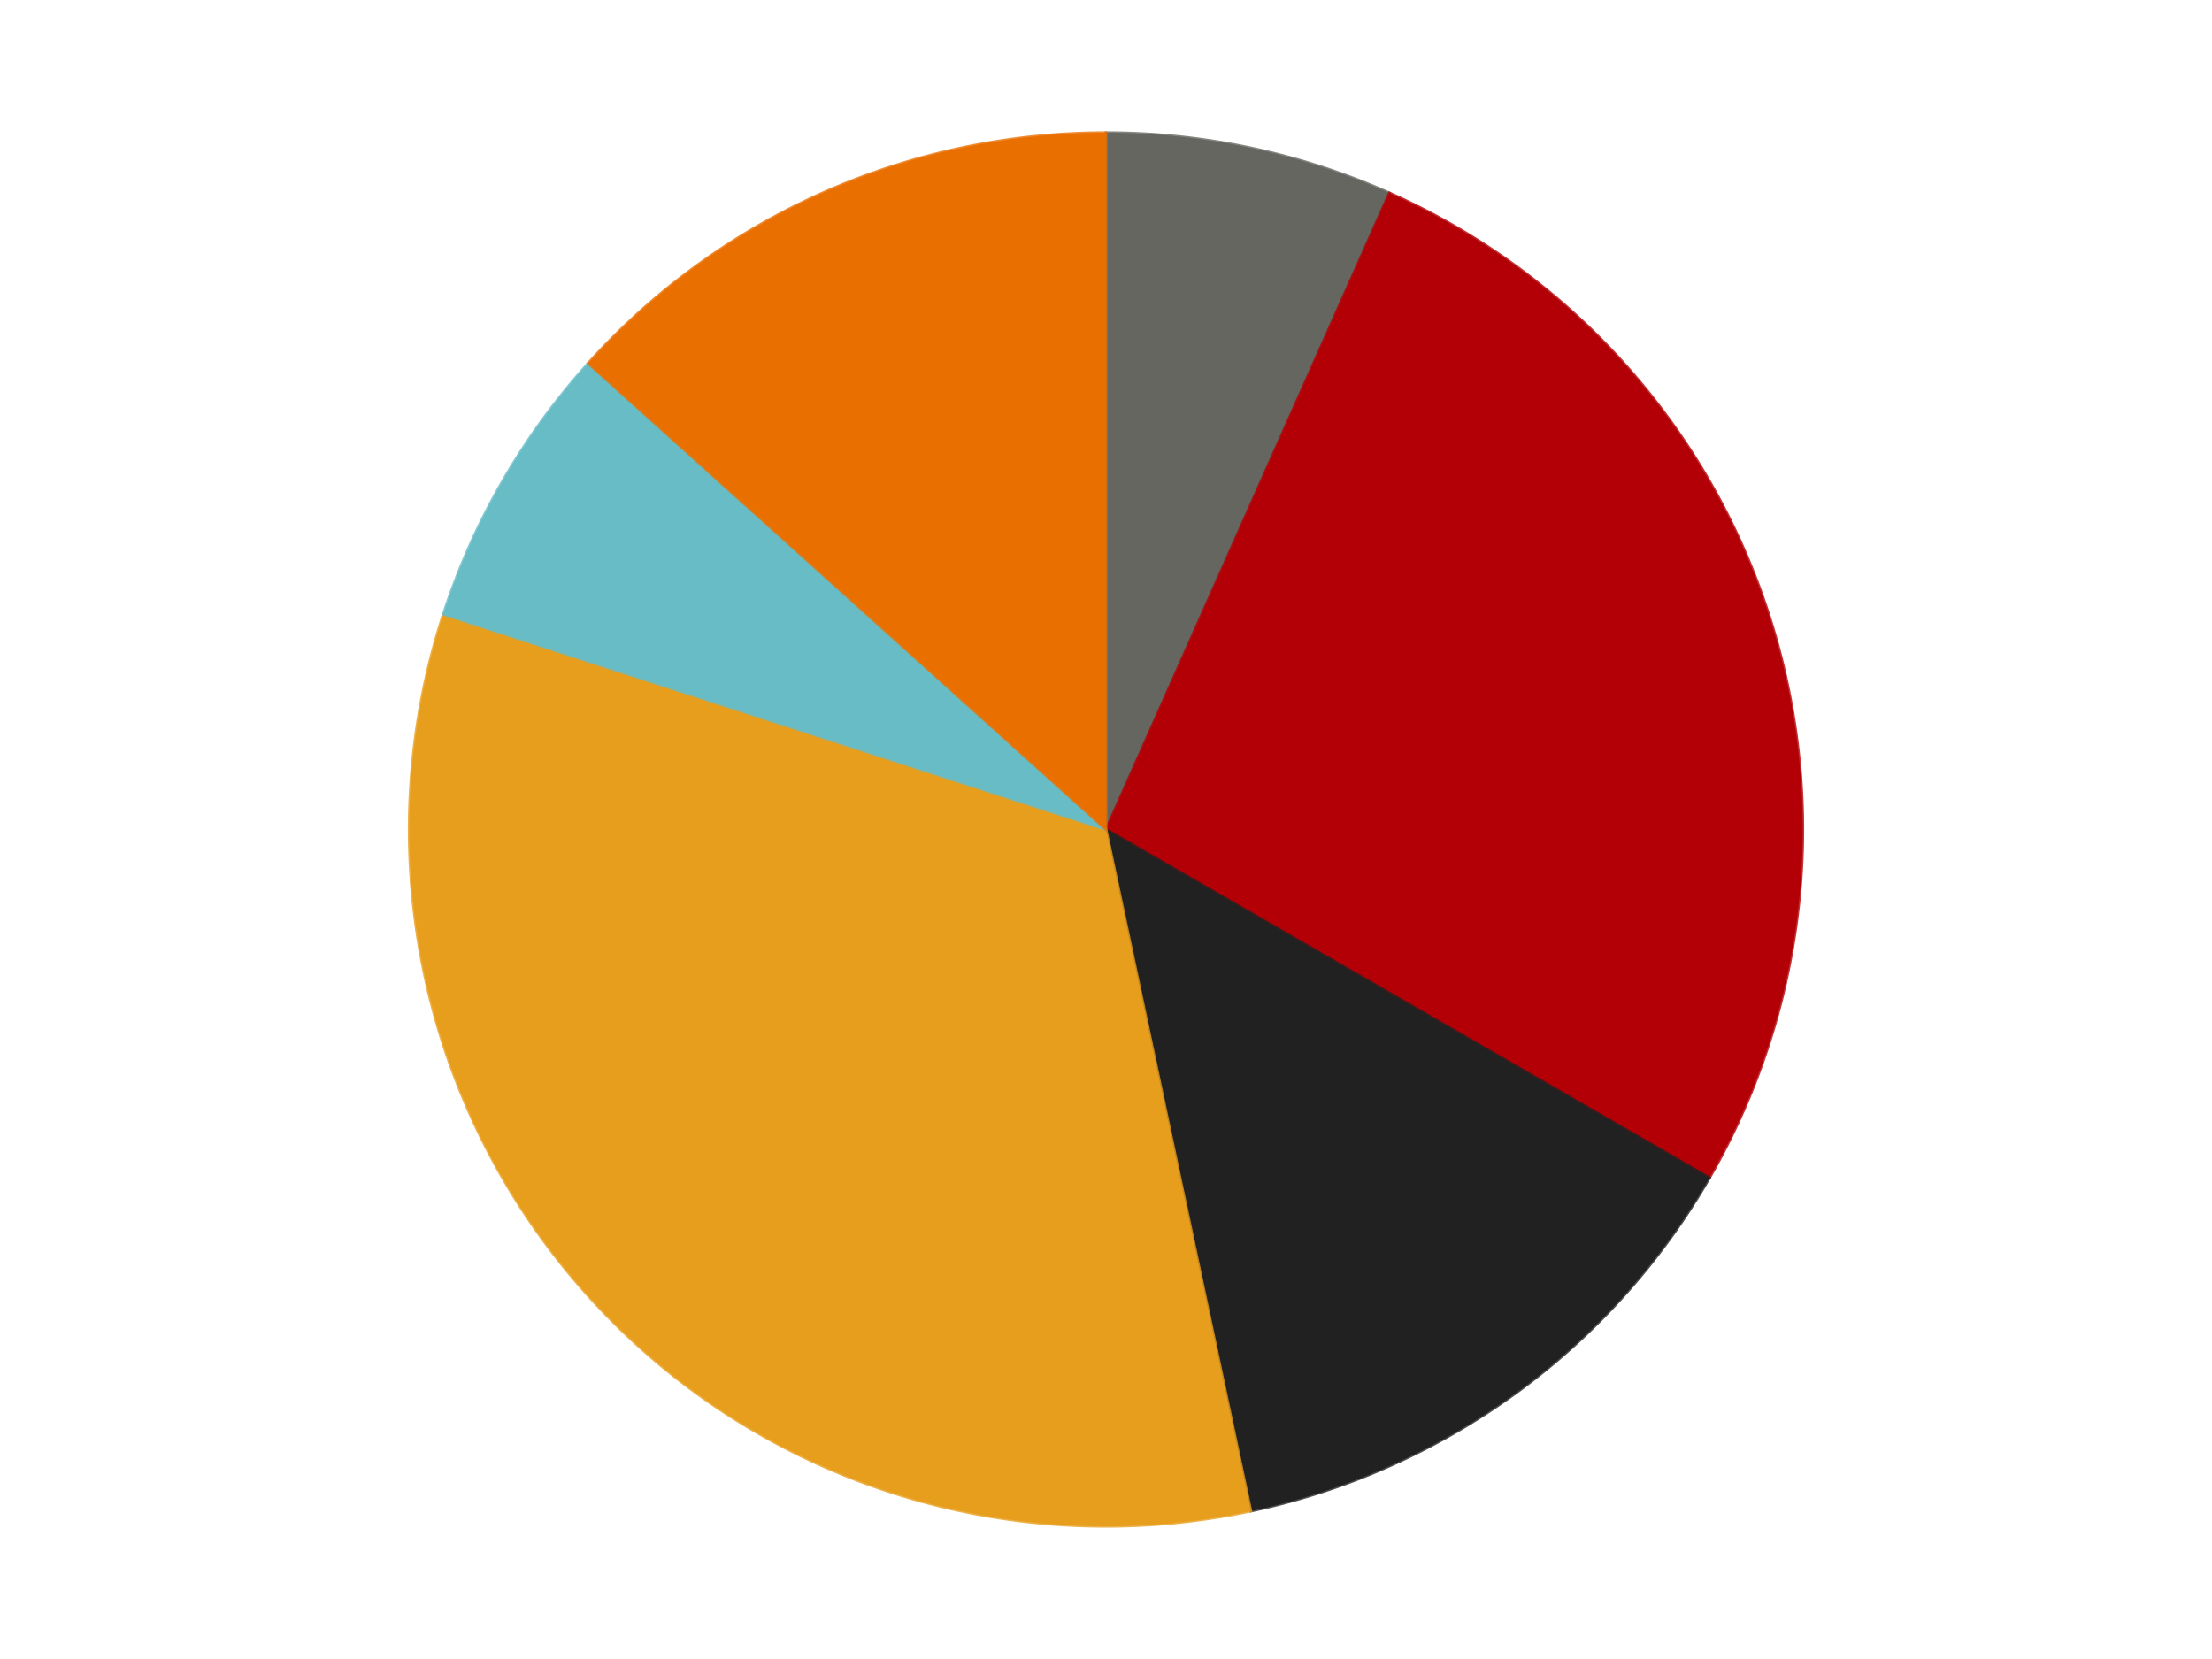
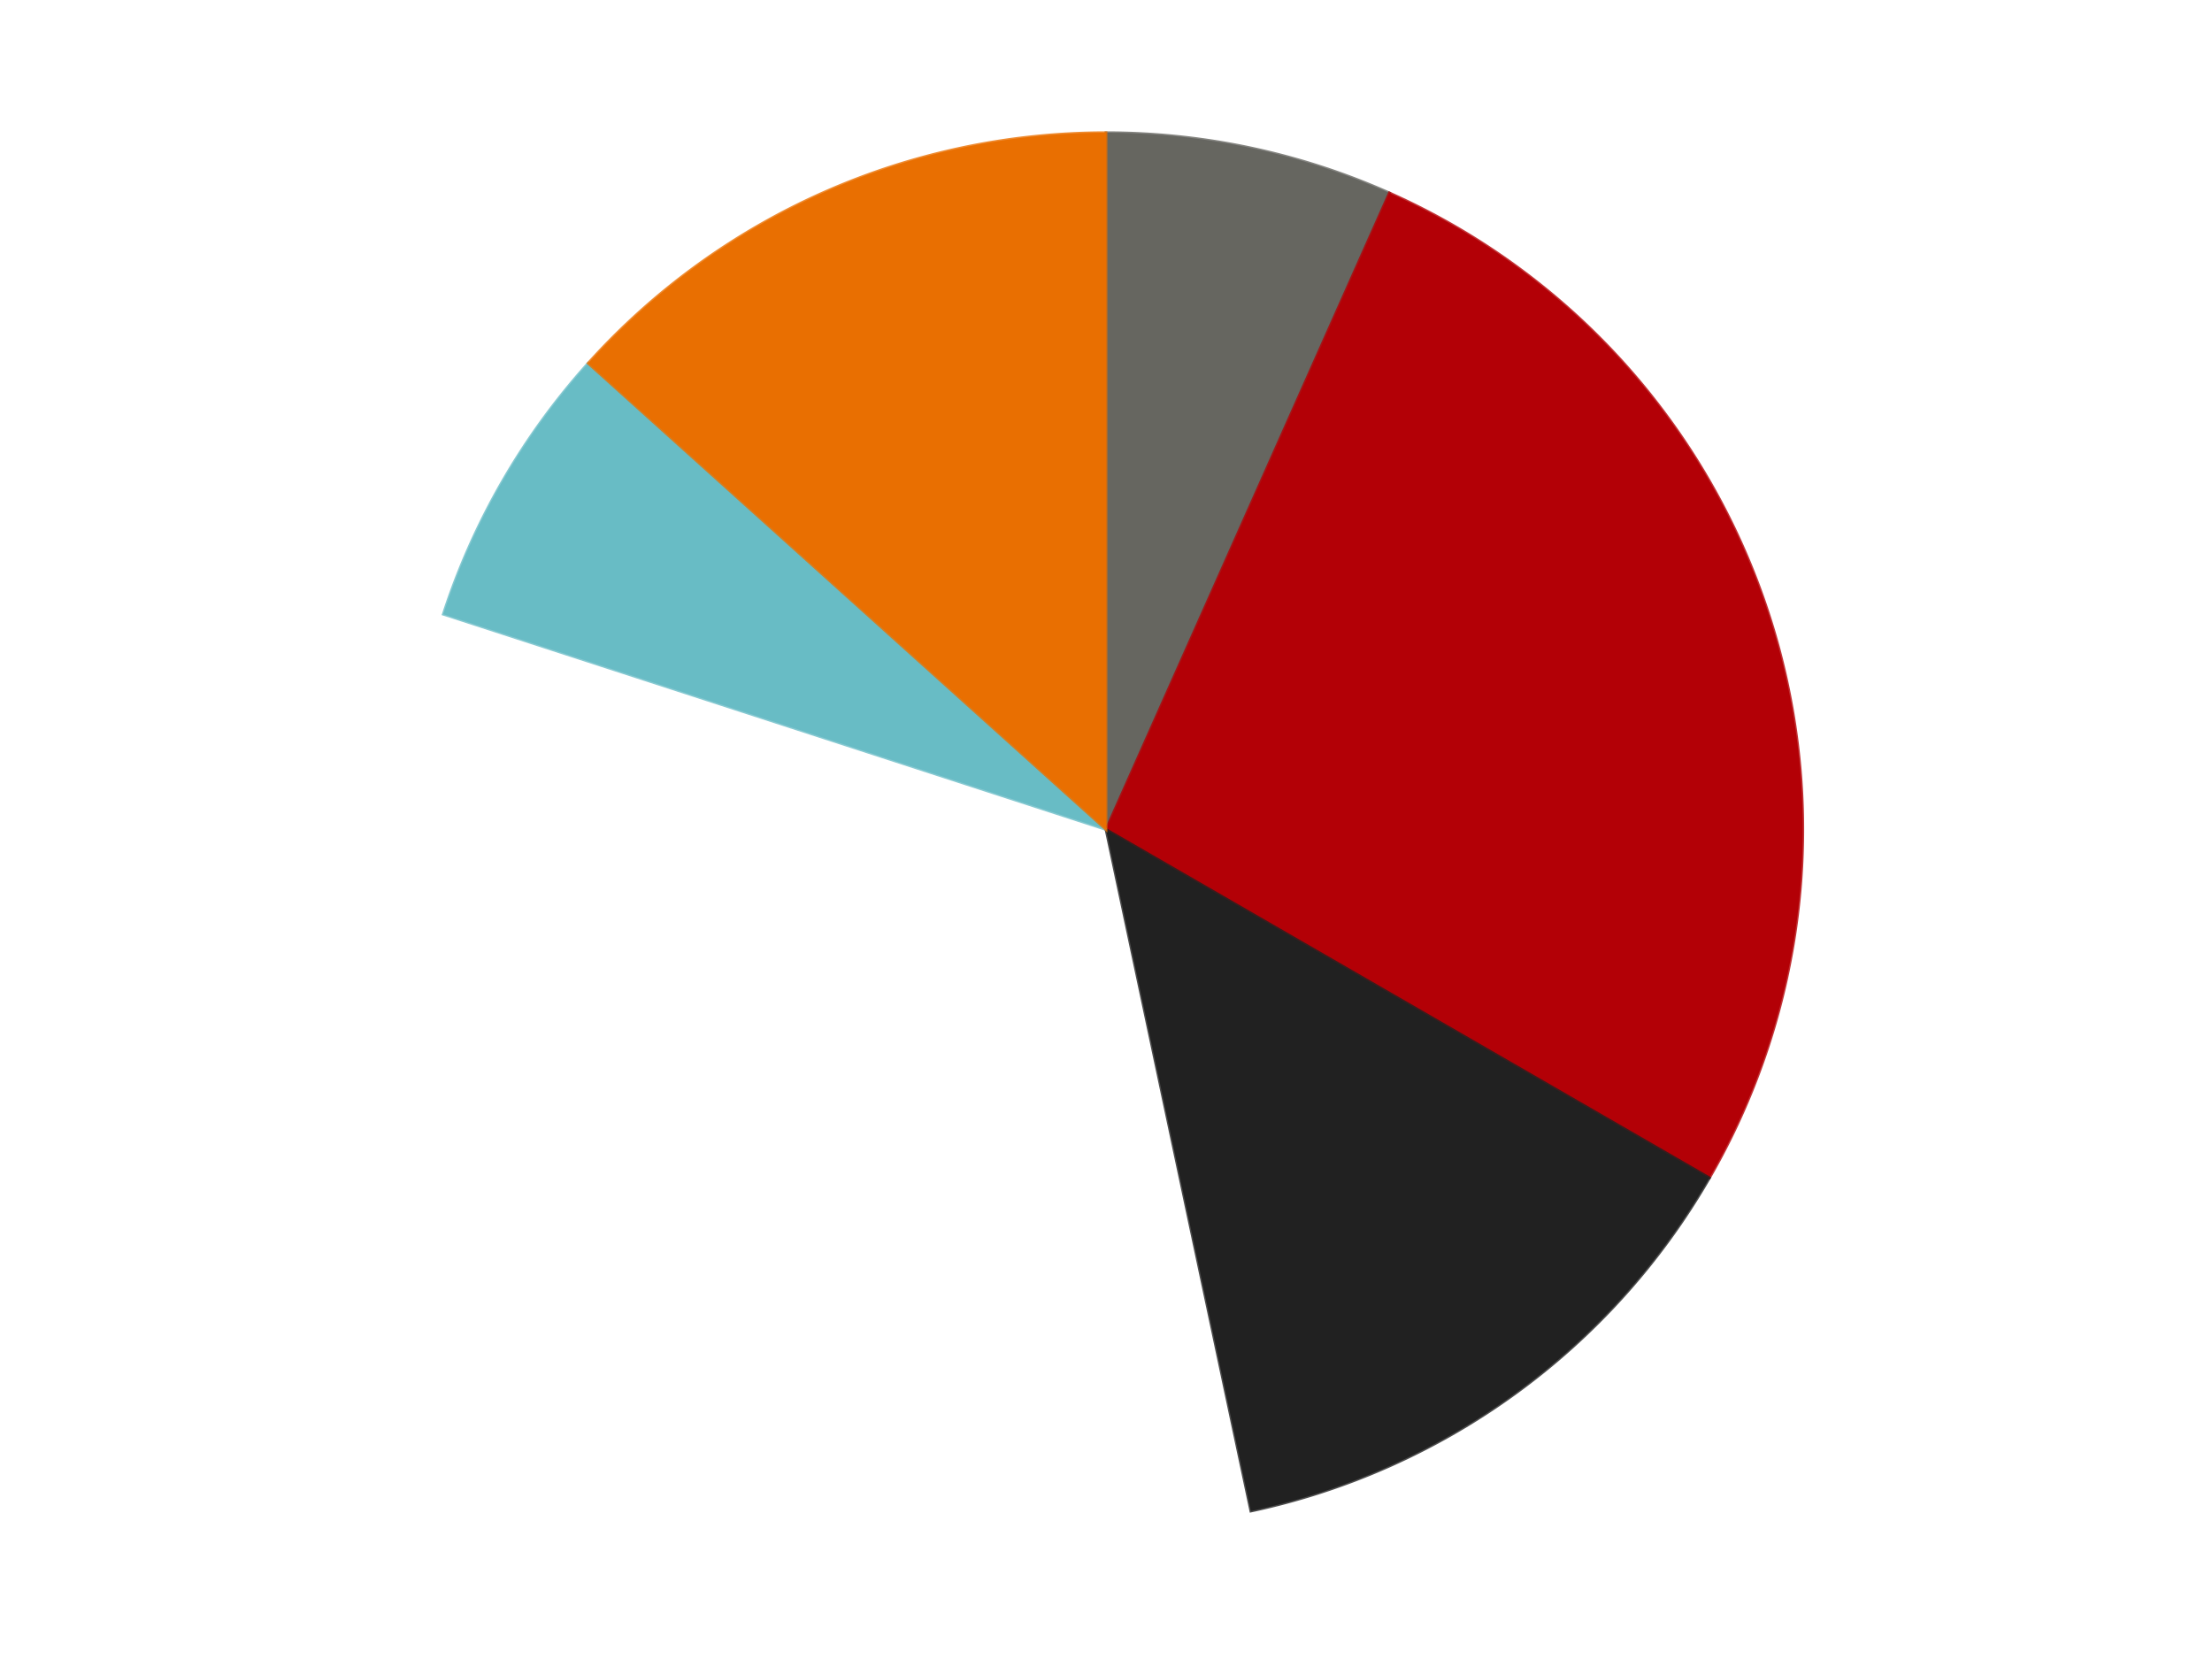
<svg xmlns="http://www.w3.org/2000/svg" xmlns:xlink="http://www.w3.org/1999/xlink" id="chart-36c4b030-d703-4c73-9b3f-fd8d9b2ba45e" class="pygal-chart" viewBox="0 0 800 600">
  <defs>
    <style type="text/css">#chart-36c4b030-d703-4c73-9b3f-fd8d9b2ba45e{-webkit-user-select:none;-webkit-font-smoothing:antialiased;font-family:Consolas,"Liberation Mono",Menlo,Courier,monospace}#chart-36c4b030-d703-4c73-9b3f-fd8d9b2ba45e .title{font-family:Consolas,"Liberation Mono",Menlo,Courier,monospace;font-size:16px}#chart-36c4b030-d703-4c73-9b3f-fd8d9b2ba45e .legends .legend text{font-family:Consolas,"Liberation Mono",Menlo,Courier,monospace;font-size:14px}#chart-36c4b030-d703-4c73-9b3f-fd8d9b2ba45e .axis text{font-family:Consolas,"Liberation Mono",Menlo,Courier,monospace;font-size:10px}#chart-36c4b030-d703-4c73-9b3f-fd8d9b2ba45e .axis text.major{font-family:Consolas,"Liberation Mono",Menlo,Courier,monospace;font-size:10px}#chart-36c4b030-d703-4c73-9b3f-fd8d9b2ba45e .text-overlay text.value{font-family:Consolas,"Liberation Mono",Menlo,Courier,monospace;font-size:16px}#chart-36c4b030-d703-4c73-9b3f-fd8d9b2ba45e .text-overlay text.label{font-family:Consolas,"Liberation Mono",Menlo,Courier,monospace;font-size:10px}#chart-36c4b030-d703-4c73-9b3f-fd8d9b2ba45e .tooltip{font-family:Consolas,"Liberation Mono",Menlo,Courier,monospace;font-size:14px}#chart-36c4b030-d703-4c73-9b3f-fd8d9b2ba45e text.no_data{font-family:Consolas,"Liberation Mono",Menlo,Courier,monospace;font-size:64px}
#chart-36c4b030-d703-4c73-9b3f-fd8d9b2ba45e{background-color:transparent}#chart-36c4b030-d703-4c73-9b3f-fd8d9b2ba45e path,#chart-36c4b030-d703-4c73-9b3f-fd8d9b2ba45e line,#chart-36c4b030-d703-4c73-9b3f-fd8d9b2ba45e rect,#chart-36c4b030-d703-4c73-9b3f-fd8d9b2ba45e circle{-webkit-transition:150ms;-moz-transition:150ms;transition:150ms}#chart-36c4b030-d703-4c73-9b3f-fd8d9b2ba45e .graph &gt; .background{fill:transparent}#chart-36c4b030-d703-4c73-9b3f-fd8d9b2ba45e .plot &gt; .background{fill:transparent}#chart-36c4b030-d703-4c73-9b3f-fd8d9b2ba45e .graph{fill:rgba(0,0,0,.87)}#chart-36c4b030-d703-4c73-9b3f-fd8d9b2ba45e text.no_data{fill:rgba(0,0,0,1)}#chart-36c4b030-d703-4c73-9b3f-fd8d9b2ba45e .title{fill:rgba(0,0,0,1)}#chart-36c4b030-d703-4c73-9b3f-fd8d9b2ba45e .legends .legend text{fill:rgba(0,0,0,.87)}#chart-36c4b030-d703-4c73-9b3f-fd8d9b2ba45e .legends .legend:hover text{fill:rgba(0,0,0,1)}#chart-36c4b030-d703-4c73-9b3f-fd8d9b2ba45e .axis .line{stroke:rgba(0,0,0,1)}#chart-36c4b030-d703-4c73-9b3f-fd8d9b2ba45e .axis .guide.line{stroke:rgba(0,0,0,.54)}#chart-36c4b030-d703-4c73-9b3f-fd8d9b2ba45e .axis .major.line{stroke:rgba(0,0,0,.87)}#chart-36c4b030-d703-4c73-9b3f-fd8d9b2ba45e .axis text.major{fill:rgba(0,0,0,1)}#chart-36c4b030-d703-4c73-9b3f-fd8d9b2ba45e .axis.y .guides:hover .guide.line,#chart-36c4b030-d703-4c73-9b3f-fd8d9b2ba45e .line-graph .axis.x .guides:hover .guide.line,#chart-36c4b030-d703-4c73-9b3f-fd8d9b2ba45e .stackedline-graph .axis.x .guides:hover .guide.line,#chart-36c4b030-d703-4c73-9b3f-fd8d9b2ba45e .xy-graph .axis.x .guides:hover .guide.line{stroke:rgba(0,0,0,1)}#chart-36c4b030-d703-4c73-9b3f-fd8d9b2ba45e .axis .guides:hover text{fill:rgba(0,0,0,1)}#chart-36c4b030-d703-4c73-9b3f-fd8d9b2ba45e .reactive{fill-opacity:1.0;stroke-opacity:.8;stroke-width:1}#chart-36c4b030-d703-4c73-9b3f-fd8d9b2ba45e .ci{stroke:rgba(0,0,0,.87)}#chart-36c4b030-d703-4c73-9b3f-fd8d9b2ba45e .reactive.active,#chart-36c4b030-d703-4c73-9b3f-fd8d9b2ba45e .active .reactive{fill-opacity:0.6;stroke-opacity:.9;stroke-width:4}#chart-36c4b030-d703-4c73-9b3f-fd8d9b2ba45e .ci .reactive.active{stroke-width:1.5}#chart-36c4b030-d703-4c73-9b3f-fd8d9b2ba45e .series text{fill:rgba(0,0,0,1)}#chart-36c4b030-d703-4c73-9b3f-fd8d9b2ba45e .tooltip rect{fill:transparent;stroke:rgba(0,0,0,1);-webkit-transition:opacity 150ms;-moz-transition:opacity 150ms;transition:opacity 150ms}#chart-36c4b030-d703-4c73-9b3f-fd8d9b2ba45e .tooltip .label{fill:rgba(0,0,0,.87)}#chart-36c4b030-d703-4c73-9b3f-fd8d9b2ba45e .tooltip .label{fill:rgba(0,0,0,.87)}#chart-36c4b030-d703-4c73-9b3f-fd8d9b2ba45e .tooltip .legend{font-size:.8em;fill:rgba(0,0,0,.54)}#chart-36c4b030-d703-4c73-9b3f-fd8d9b2ba45e .tooltip .x_label{font-size:.6em;fill:rgba(0,0,0,1)}#chart-36c4b030-d703-4c73-9b3f-fd8d9b2ba45e .tooltip .xlink{font-size:.5em;text-decoration:underline}#chart-36c4b030-d703-4c73-9b3f-fd8d9b2ba45e .tooltip .value{font-size:1.5em}#chart-36c4b030-d703-4c73-9b3f-fd8d9b2ba45e .bound{font-size:.5em}#chart-36c4b030-d703-4c73-9b3f-fd8d9b2ba45e .max-value{font-size:.75em;fill:rgba(0,0,0,.54)}#chart-36c4b030-d703-4c73-9b3f-fd8d9b2ba45e .map-element{fill:transparent;stroke:rgba(0,0,0,.54) !important}#chart-36c4b030-d703-4c73-9b3f-fd8d9b2ba45e .map-element .reactive{fill-opacity:inherit;stroke-opacity:inherit}#chart-36c4b030-d703-4c73-9b3f-fd8d9b2ba45e .color-0,#chart-36c4b030-d703-4c73-9b3f-fd8d9b2ba45e .color-0 a:visited{stroke:#F44336;fill:#F44336}#chart-36c4b030-d703-4c73-9b3f-fd8d9b2ba45e .color-1,#chart-36c4b030-d703-4c73-9b3f-fd8d9b2ba45e .color-1 a:visited{stroke:#3F51B5;fill:#3F51B5}#chart-36c4b030-d703-4c73-9b3f-fd8d9b2ba45e .color-2,#chart-36c4b030-d703-4c73-9b3f-fd8d9b2ba45e .color-2 a:visited{stroke:#009688;fill:#009688}#chart-36c4b030-d703-4c73-9b3f-fd8d9b2ba45e .color-3,#chart-36c4b030-d703-4c73-9b3f-fd8d9b2ba45e .color-3 a:visited{stroke:#FFC107;fill:#FFC107}#chart-36c4b030-d703-4c73-9b3f-fd8d9b2ba45e .color-4,#chart-36c4b030-d703-4c73-9b3f-fd8d9b2ba45e .color-4 a:visited{stroke:#FF5722;fill:#FF5722}#chart-36c4b030-d703-4c73-9b3f-fd8d9b2ba45e .color-5,#chart-36c4b030-d703-4c73-9b3f-fd8d9b2ba45e .color-5 a:visited{stroke:#9C27B0;fill:#9C27B0}#chart-36c4b030-d703-4c73-9b3f-fd8d9b2ba45e .text-overlay .color-0 text{fill:black}#chart-36c4b030-d703-4c73-9b3f-fd8d9b2ba45e .text-overlay .color-1 text{fill:black}#chart-36c4b030-d703-4c73-9b3f-fd8d9b2ba45e .text-overlay .color-2 text{fill:black}#chart-36c4b030-d703-4c73-9b3f-fd8d9b2ba45e .text-overlay .color-3 text{fill:black}#chart-36c4b030-d703-4c73-9b3f-fd8d9b2ba45e .text-overlay .color-4 text{fill:black}#chart-36c4b030-d703-4c73-9b3f-fd8d9b2ba45e .text-overlay .color-5 text{fill:black}
#chart-36c4b030-d703-4c73-9b3f-fd8d9b2ba45e text.no_data{text-anchor:middle}#chart-36c4b030-d703-4c73-9b3f-fd8d9b2ba45e .guide.line{fill:none}#chart-36c4b030-d703-4c73-9b3f-fd8d9b2ba45e .centered{text-anchor:middle}#chart-36c4b030-d703-4c73-9b3f-fd8d9b2ba45e .title{text-anchor:middle}#chart-36c4b030-d703-4c73-9b3f-fd8d9b2ba45e .legends .legend text{fill-opacity:1}#chart-36c4b030-d703-4c73-9b3f-fd8d9b2ba45e .axis.x text{text-anchor:middle}#chart-36c4b030-d703-4c73-9b3f-fd8d9b2ba45e .axis.x:not(.web) text[transform]{text-anchor:start}#chart-36c4b030-d703-4c73-9b3f-fd8d9b2ba45e .axis.x:not(.web) text[transform].backwards{text-anchor:end}#chart-36c4b030-d703-4c73-9b3f-fd8d9b2ba45e .axis.y text{text-anchor:end}#chart-36c4b030-d703-4c73-9b3f-fd8d9b2ba45e .axis.y text[transform].backwards{text-anchor:start}#chart-36c4b030-d703-4c73-9b3f-fd8d9b2ba45e .axis.y2 text{text-anchor:start}#chart-36c4b030-d703-4c73-9b3f-fd8d9b2ba45e .axis.y2 text[transform].backwards{text-anchor:end}#chart-36c4b030-d703-4c73-9b3f-fd8d9b2ba45e .axis .guide.line{stroke-dasharray:4,4;stroke:black}#chart-36c4b030-d703-4c73-9b3f-fd8d9b2ba45e .axis .major.guide.line{stroke-dasharray:6,6;stroke:black}#chart-36c4b030-d703-4c73-9b3f-fd8d9b2ba45e .horizontal .axis.y .guide.line,#chart-36c4b030-d703-4c73-9b3f-fd8d9b2ba45e .horizontal .axis.y2 .guide.line,#chart-36c4b030-d703-4c73-9b3f-fd8d9b2ba45e .vertical .axis.x .guide.line{opacity:0}#chart-36c4b030-d703-4c73-9b3f-fd8d9b2ba45e .horizontal .axis.always_show .guide.line,#chart-36c4b030-d703-4c73-9b3f-fd8d9b2ba45e .vertical .axis.always_show .guide.line{opacity:1 !important}#chart-36c4b030-d703-4c73-9b3f-fd8d9b2ba45e .axis.y .guides:hover .guide.line,#chart-36c4b030-d703-4c73-9b3f-fd8d9b2ba45e .axis.y2 .guides:hover .guide.line,#chart-36c4b030-d703-4c73-9b3f-fd8d9b2ba45e .axis.x .guides:hover .guide.line{opacity:1}#chart-36c4b030-d703-4c73-9b3f-fd8d9b2ba45e .axis .guides:hover text{opacity:1}#chart-36c4b030-d703-4c73-9b3f-fd8d9b2ba45e .nofill{fill:none}#chart-36c4b030-d703-4c73-9b3f-fd8d9b2ba45e .subtle-fill{fill-opacity:.2}#chart-36c4b030-d703-4c73-9b3f-fd8d9b2ba45e .dot{stroke-width:1px;fill-opacity:1;stroke-opacity:1}#chart-36c4b030-d703-4c73-9b3f-fd8d9b2ba45e .dot.active{stroke-width:5px}#chart-36c4b030-d703-4c73-9b3f-fd8d9b2ba45e .dot.negative{fill:transparent}#chart-36c4b030-d703-4c73-9b3f-fd8d9b2ba45e text,#chart-36c4b030-d703-4c73-9b3f-fd8d9b2ba45e tspan{stroke:none !important}#chart-36c4b030-d703-4c73-9b3f-fd8d9b2ba45e .series text.active{opacity:1}#chart-36c4b030-d703-4c73-9b3f-fd8d9b2ba45e .tooltip rect{fill-opacity:.95;stroke-width:.5}#chart-36c4b030-d703-4c73-9b3f-fd8d9b2ba45e .tooltip text{fill-opacity:1}#chart-36c4b030-d703-4c73-9b3f-fd8d9b2ba45e .showable{visibility:hidden}#chart-36c4b030-d703-4c73-9b3f-fd8d9b2ba45e .showable.shown{visibility:visible}#chart-36c4b030-d703-4c73-9b3f-fd8d9b2ba45e .gauge-background{fill:rgba(229,229,229,1);stroke:none}#chart-36c4b030-d703-4c73-9b3f-fd8d9b2ba45e .bg-lines{stroke:transparent;stroke-width:2px}</style>
    <script type="text/javascript">window.pygal = window.pygal || {};window.pygal.config = window.pygal.config || {};window.pygal.config['36c4b030-d703-4c73-9b3f-fd8d9b2ba45e'] = {"allow_interruptions": false, "box_mode": "extremes", "classes": ["pygal-chart"], "css": ["file://style.css", "file://graph.css"], "defs": [], "disable_xml_declaration": false, "dots_size": 2.5, "dynamic_print_values": false, "explicit_size": false, "fill": false, "force_uri_protocol": "https", "formatter": null, "half_pie": false, "height": 600, "include_x_axis": false, "inner_radius": 0, "interpolate": null, "interpolation_parameters": {}, "interpolation_precision": 250, "inverse_y_axis": false, "js": ["//kozea.github.io/pygal.js/2.0.x/pygal-tooltips.min.js"], "legend_at_bottom": false, "legend_at_bottom_columns": null, "legend_box_size": 12, "logarithmic": false, "margin": 20, "margin_bottom": null, "margin_left": null, "margin_right": null, "margin_top": null, "max_scale": 16, "min_scale": 4, "missing_value_fill_truncation": "x", "no_data_text": "No data", "no_prefix": false, "order_min": null, "pretty_print": false, "print_labels": false, "print_values": false, "print_values_position": "center", "print_zeroes": true, "range": null, "rounded_bars": null, "secondary_range": null, "show_dots": true, "show_legend": false, "show_minor_x_labels": true, "show_minor_y_labels": true, "show_only_major_dots": false, "show_x_guides": false, "show_x_labels": true, "show_y_guides": true, "show_y_labels": true, "spacing": 10, "stack_from_top": false, "strict": false, "stroke": true, "stroke_style": null, "style": {"background": "transparent", "ci_colors": [], "colors": ["#F44336", "#3F51B5", "#009688", "#FFC107", "#FF5722", "#9C27B0", "#03A9F4", "#8BC34A", "#FF9800", "#E91E63", "#2196F3", "#4CAF50", "#FFEB3B", "#673AB7", "#00BCD4", "#CDDC39", "#9E9E9E", "#607D8B"], "dot_opacity": "1", "font_family": "Consolas, \"Liberation Mono\", Menlo, Courier, monospace", "foreground": "rgba(0, 0, 0, .87)", "foreground_strong": "rgba(0, 0, 0, 1)", "foreground_subtle": "rgba(0, 0, 0, .54)", "guide_stroke_color": "black", "guide_stroke_dasharray": "4,4", "label_font_family": "Consolas, \"Liberation Mono\", Menlo, Courier, monospace", "label_font_size": 10, "legend_font_family": "Consolas, \"Liberation Mono\", Menlo, Courier, monospace", "legend_font_size": 14, "major_guide_stroke_color": "black", "major_guide_stroke_dasharray": "6,6", "major_label_font_family": "Consolas, \"Liberation Mono\", Menlo, Courier, monospace", "major_label_font_size": 10, "no_data_font_family": "Consolas, \"Liberation Mono\", Menlo, Courier, monospace", "no_data_font_size": 64, "opacity": "1.0", "opacity_hover": "0.6", "plot_background": "transparent", "stroke_opacity": ".8", "stroke_opacity_hover": ".9", "stroke_width": "1", "stroke_width_hover": "4", "title_font_family": "Consolas, \"Liberation Mono\", Menlo, Courier, monospace", "title_font_size": 16, "tooltip_font_family": "Consolas, \"Liberation Mono\", Menlo, Courier, monospace", "tooltip_font_size": 14, "transition": "150ms", "value_background": "rgba(229, 229, 229, 1)", "value_colors": [], "value_font_family": "Consolas, \"Liberation Mono\", Menlo, Courier, monospace", "value_font_size": 16, "value_label_font_family": "Consolas, \"Liberation Mono\", Menlo, Courier, monospace", "value_label_font_size": 10}, "title": null, "tooltip_border_radius": 0, "tooltip_fancy_mode": true, "truncate_label": null, "truncate_legend": null, "width": 800, "x_label_rotation": 0, "x_labels": null, "x_labels_major": null, "x_labels_major_count": null, "x_labels_major_every": null, "x_title": null, "xrange": null, "y_label_rotation": 0, "y_labels": null, "y_labels_major": null, "y_labels_major_count": null, "y_labels_major_every": null, "y_title": null, "zero": 0, "legends": ["Pearl Dark Gray", "Red", "Black", "Pearl Gold", "Trans-Light Blue", "Trans-Orange"]}</script>
    <script type="text/javascript" xlink:href="https://kozea.github.io/pygal.js/2.0.x/pygal-tooltips.min.js" />
  </defs>
  <title>Pygal</title>
  <g class="graph pie-graph vertical">
    <rect x="0" y="0" width="800" height="600" class="background" />
    <g transform="translate(20, 20)" class="plot">
      <rect x="0" y="0" width="760" height="560" class="background" />
      <g class="series serie-0 color-0">
        <g class="slices">
          <g class="slice" style="fill: #666660; stroke: #666660">
            <path d="M380 28 A252 252 0 0 1 482.498 49.787 L380 280 A0 0 0 0 0 380 280 z" class="slice reactive tooltip-trigger" />
            <desc class="value">1</desc>
            <desc class="x centered">406.19687304303767</desc>
            <desc class="y centered">156.75340230754048</desc>
          </g>
        </g>
      </g>
      <g class="series serie-1 color-1">
        <g class="slices">
          <g class="slice" style="fill: #B30006; stroke: #B30006">
            <path d="M482.498 49.787 A252 252 0 0 1 598.238 406 L380 280 A0 0 0 0 0 380 280 z" class="slice reactive tooltip-trigger" />
            <desc class="value">4</desc>
            <desc class="x centered">499.83312105318936</desc>
            <desc class="y centered">241.0638587087566</desc>
          </g>
        </g>
      </g>
      <g class="series serie-2 color-2">
        <g class="slices">
          <g class="slice" style="fill: #212121; stroke: #212121">
            <path d="M598.238 406 A252 252 0 0 1 432.394 526.493 L380 280 A0 0 0 0 0 380 280 z" class="slice reactive tooltip-trigger" />
            <desc class="value">2</desc>
            <desc class="x centered">454.06094178885166</desc>
            <desc class="y centered">381.93614129124336</desc>
          </g>
        </g>
      </g>
      <g class="series serie-3 color-3">
        <g class="slices">
          <g class="slice" style="fill: #E79E1D; stroke: #E79E1D">
-             <path d="M432.394 526.493 A252 252 0 0 1 140.334 202.128 L380 280 A0 0 0 0 0 380 280 z" class="slice reactive tooltip-trigger" />
            <desc class="value">5</desc>
            <desc class="x centered">286.3637519898484</desc>
            <desc class="y centered">364.31045640121624</desc>
          </g>
        </g>
      </g>
      <g class="series serie-4 color-4">
        <g class="slices">
          <g class="slice" style="fill: #68BCC5; stroke: #68BCC5">
            <path d="M140.334 202.128 A252 252 0 0 1 192.728 111.379 L380 280 A0 0 0 0 0 380 280 z" class="slice reactive tooltip-trigger" />
            <desc class="value">1</desc>
            <desc class="x centered">270.8807991231607</desc>
            <desc class="y centered">217.0</desc>
          </g>
        </g>
      </g>
      <g class="series serie-5 color-5">
        <g class="slices">
          <g class="slice" style="fill: #E96F01; stroke: #E96F01">
            <path d="M192.728 111.379 A252 252 0 0 1 380 28 L380 280 A0 0 0 0 0 380 280 z" class="slice reactive tooltip-trigger" />
            <desc class="value">2</desc>
            <desc class="x centered">328.7511829724491</desc>
            <desc class="y centered">164.89327233703233</desc>
          </g>
        </g>
      </g>
    </g>
    <g class="titles" />
    <g transform="translate(20, 20)" class="plot overlay">
      <g class="series serie-0 color-0" />
      <g class="series serie-1 color-1" />
      <g class="series serie-2 color-2" />
      <g class="series serie-3 color-3" />
      <g class="series serie-4 color-4" />
      <g class="series serie-5 color-5" />
    </g>
    <g transform="translate(20, 20)" class="plot text-overlay">
      <g class="series serie-0 color-0" />
      <g class="series serie-1 color-1" />
      <g class="series serie-2 color-2" />
      <g class="series serie-3 color-3" />
      <g class="series serie-4 color-4" />
      <g class="series serie-5 color-5" />
    </g>
    <g transform="translate(20, 20)" class="plot tooltip-overlay">
      <g transform="translate(0 0)" style="opacity: 0" class="tooltip">
        <rect rx="0" ry="0" width="0" height="0" class="tooltip-box" />
        <g class="text" />
      </g>
    </g>
  </g>
</svg>